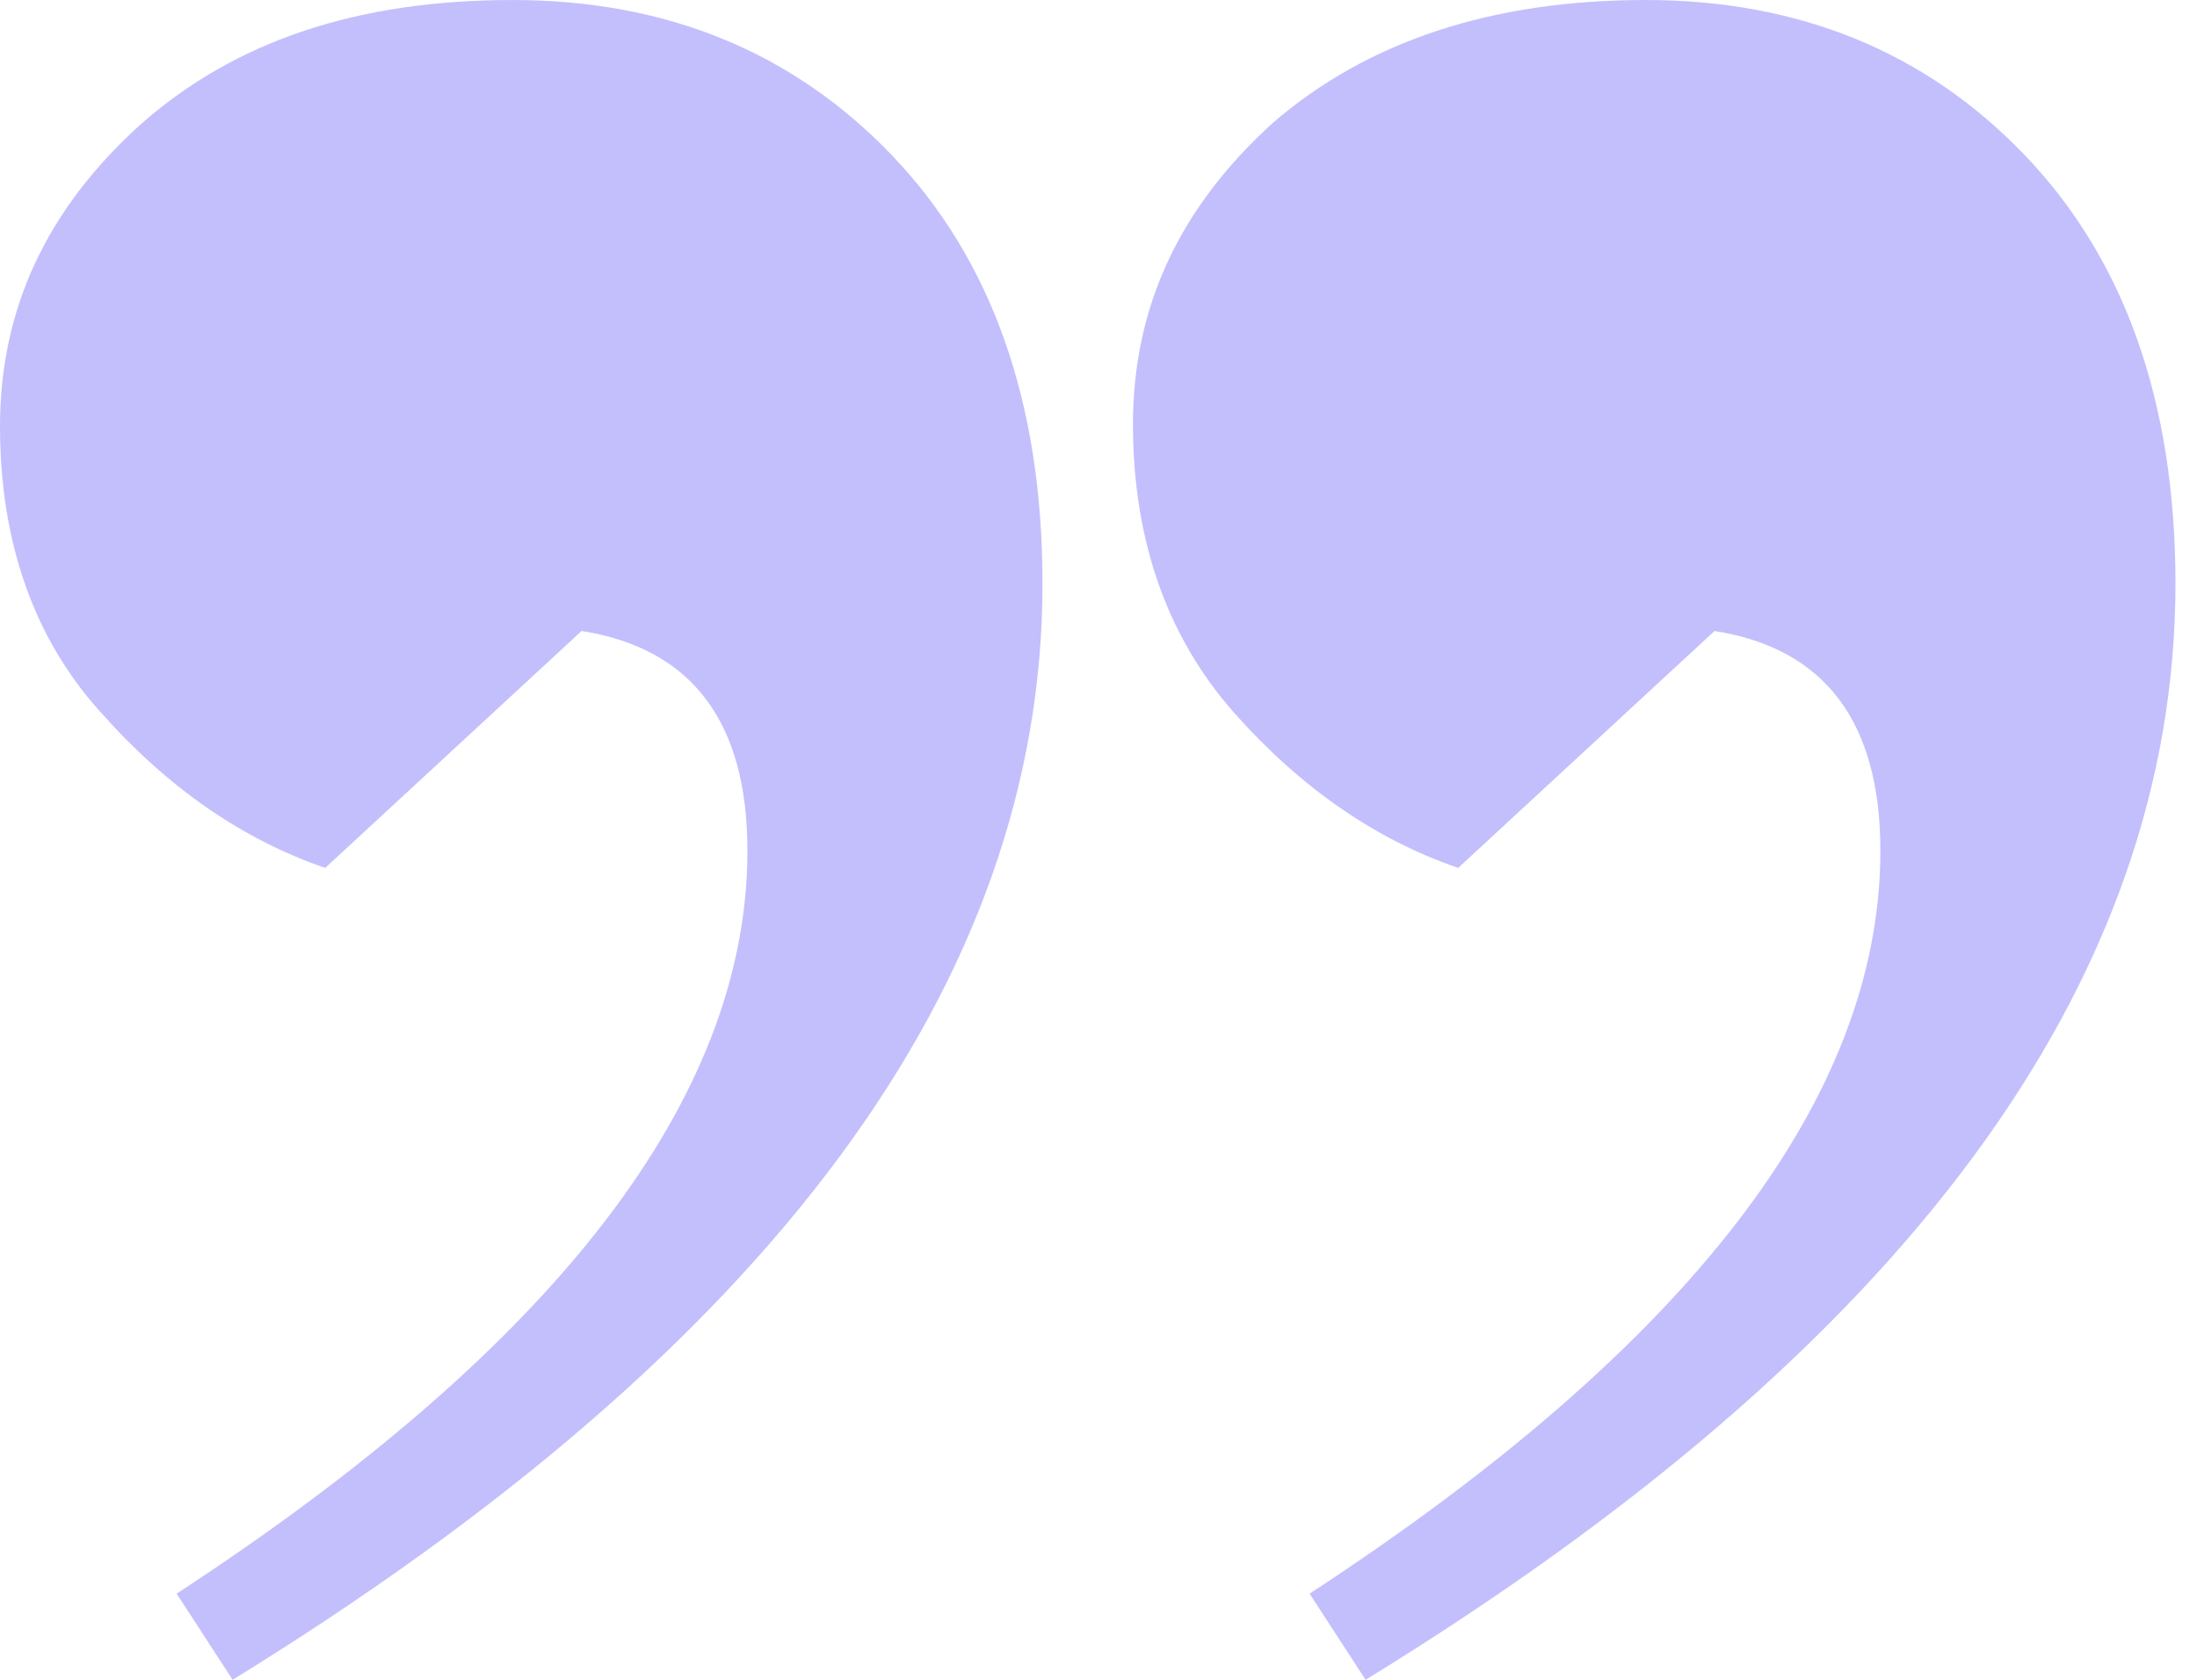
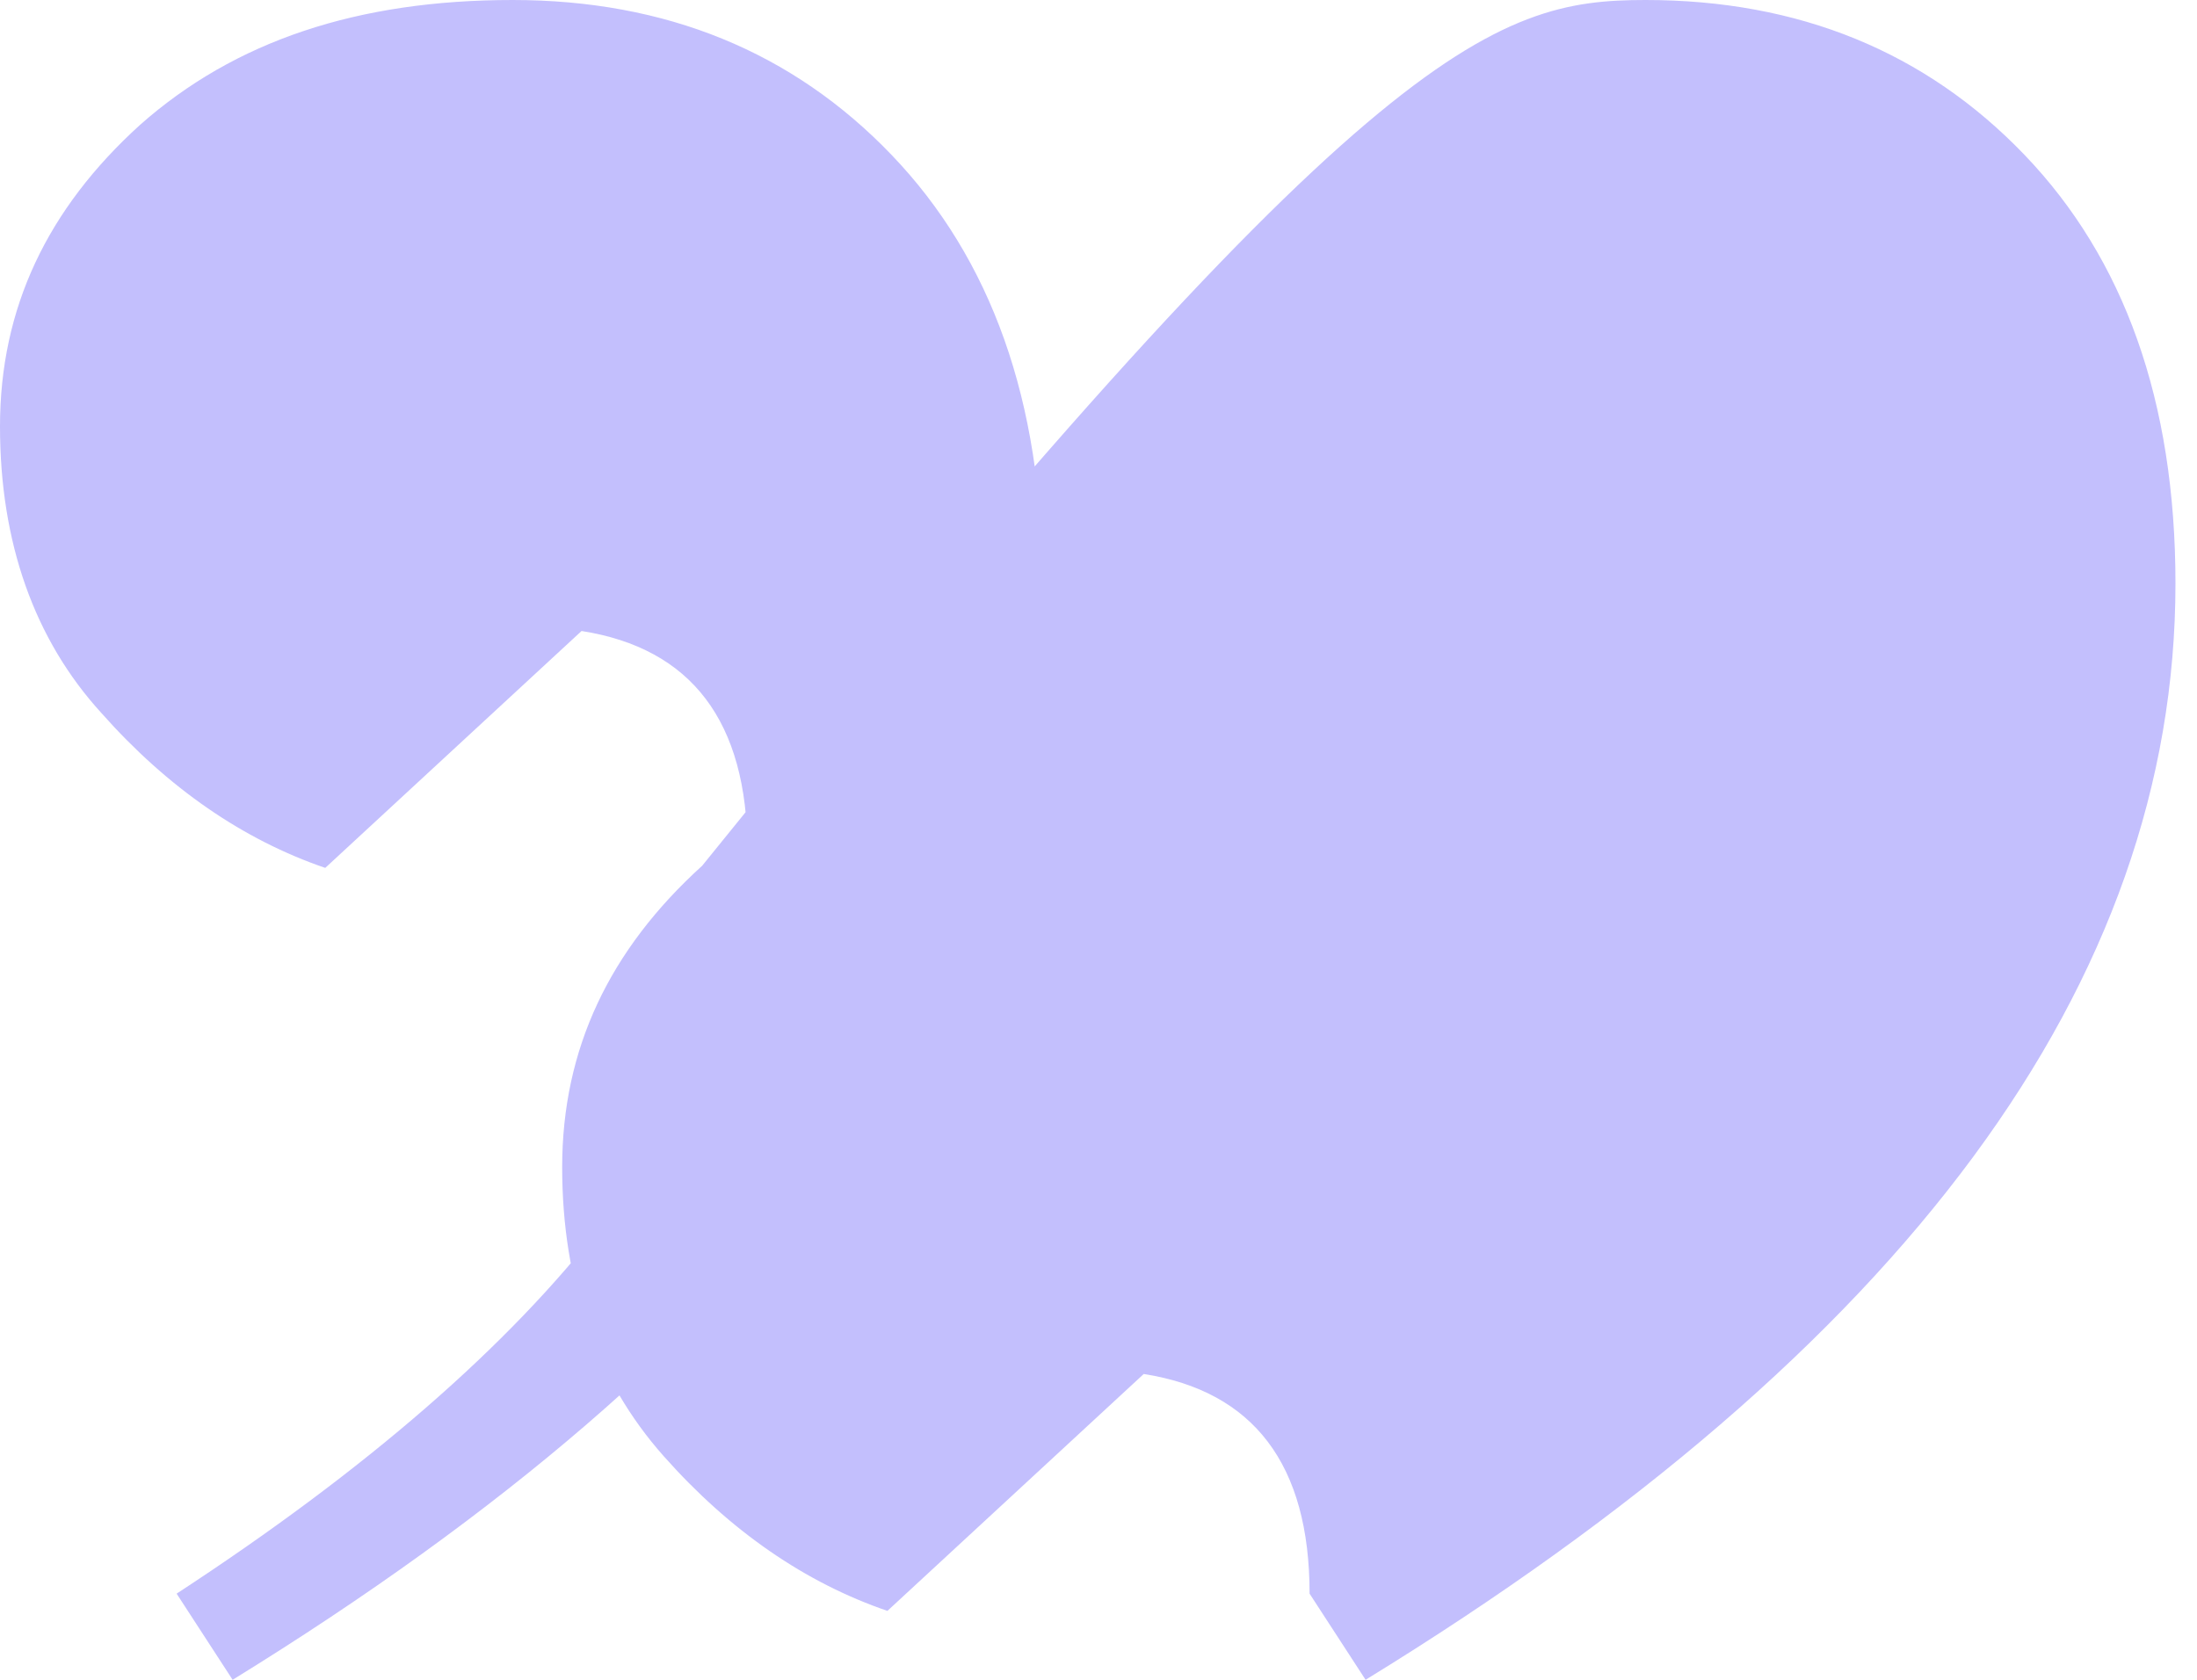
<svg xmlns="http://www.w3.org/2000/svg" version="1.1" id="Layer_1" x="0px" y="0px" viewBox="0 0 102 78" enable-background="new 0 0 102 78" xml:space="preserve">
  <g>
-     <path fill="#c3bffd" d="M10.8,78l-2.6-4c17.6-11.5,26.5-23,26.5-34.5c0-6-2.6-9.4-7.7-10.2l-11.9,11c-3.8-1.3-7.3-3.7-10.4-7.2   C1.6,29.7,0,25.2,0,19.8c0-5.5,2.2-10.1,6.5-14C10.9,1.9,16.6,0,23.8,0c7.1,0,13,2.4,17.6,7.2c4.6,4.8,7,11.4,7,19.9   C48.4,45.6,35.8,62.6,10.8,78z M63.4,78l-2.6-4c17.6-11.5,26.5-23,26.5-34.5c0-6-2.6-9.4-7.7-10.2l-11.9,11   c-3.8-1.3-7.3-3.7-10.4-7.2c-3.1-3.5-4.7-8-4.7-13.4c0-5.5,2.2-10.1,6.5-14C63.5,1.9,69.3,0,76.4,0s13,2.4,17.6,7.2   c4.6,4.8,7,11.4,7,19.9C101,45.6,88.5,62.6,63.4,78z" />
+     <path fill="#c3bffd" d="M10.8,78l-2.6-4c17.6-11.5,26.5-23,26.5-34.5c0-6-2.6-9.4-7.7-10.2l-11.9,11c-3.8-1.3-7.3-3.7-10.4-7.2   C1.6,29.7,0,25.2,0,19.8c0-5.5,2.2-10.1,6.5-14C10.9,1.9,16.6,0,23.8,0c7.1,0,13,2.4,17.6,7.2c4.6,4.8,7,11.4,7,19.9   C48.4,45.6,35.8,62.6,10.8,78z M63.4,78l-2.6-4c0-6-2.6-9.4-7.7-10.2l-11.9,11   c-3.8-1.3-7.3-3.7-10.4-7.2c-3.1-3.5-4.7-8-4.7-13.4c0-5.5,2.2-10.1,6.5-14C63.5,1.9,69.3,0,76.4,0s13,2.4,17.6,7.2   c4.6,4.8,7,11.4,7,19.9C101,45.6,88.5,62.6,63.4,78z" />
  </g>
</svg>